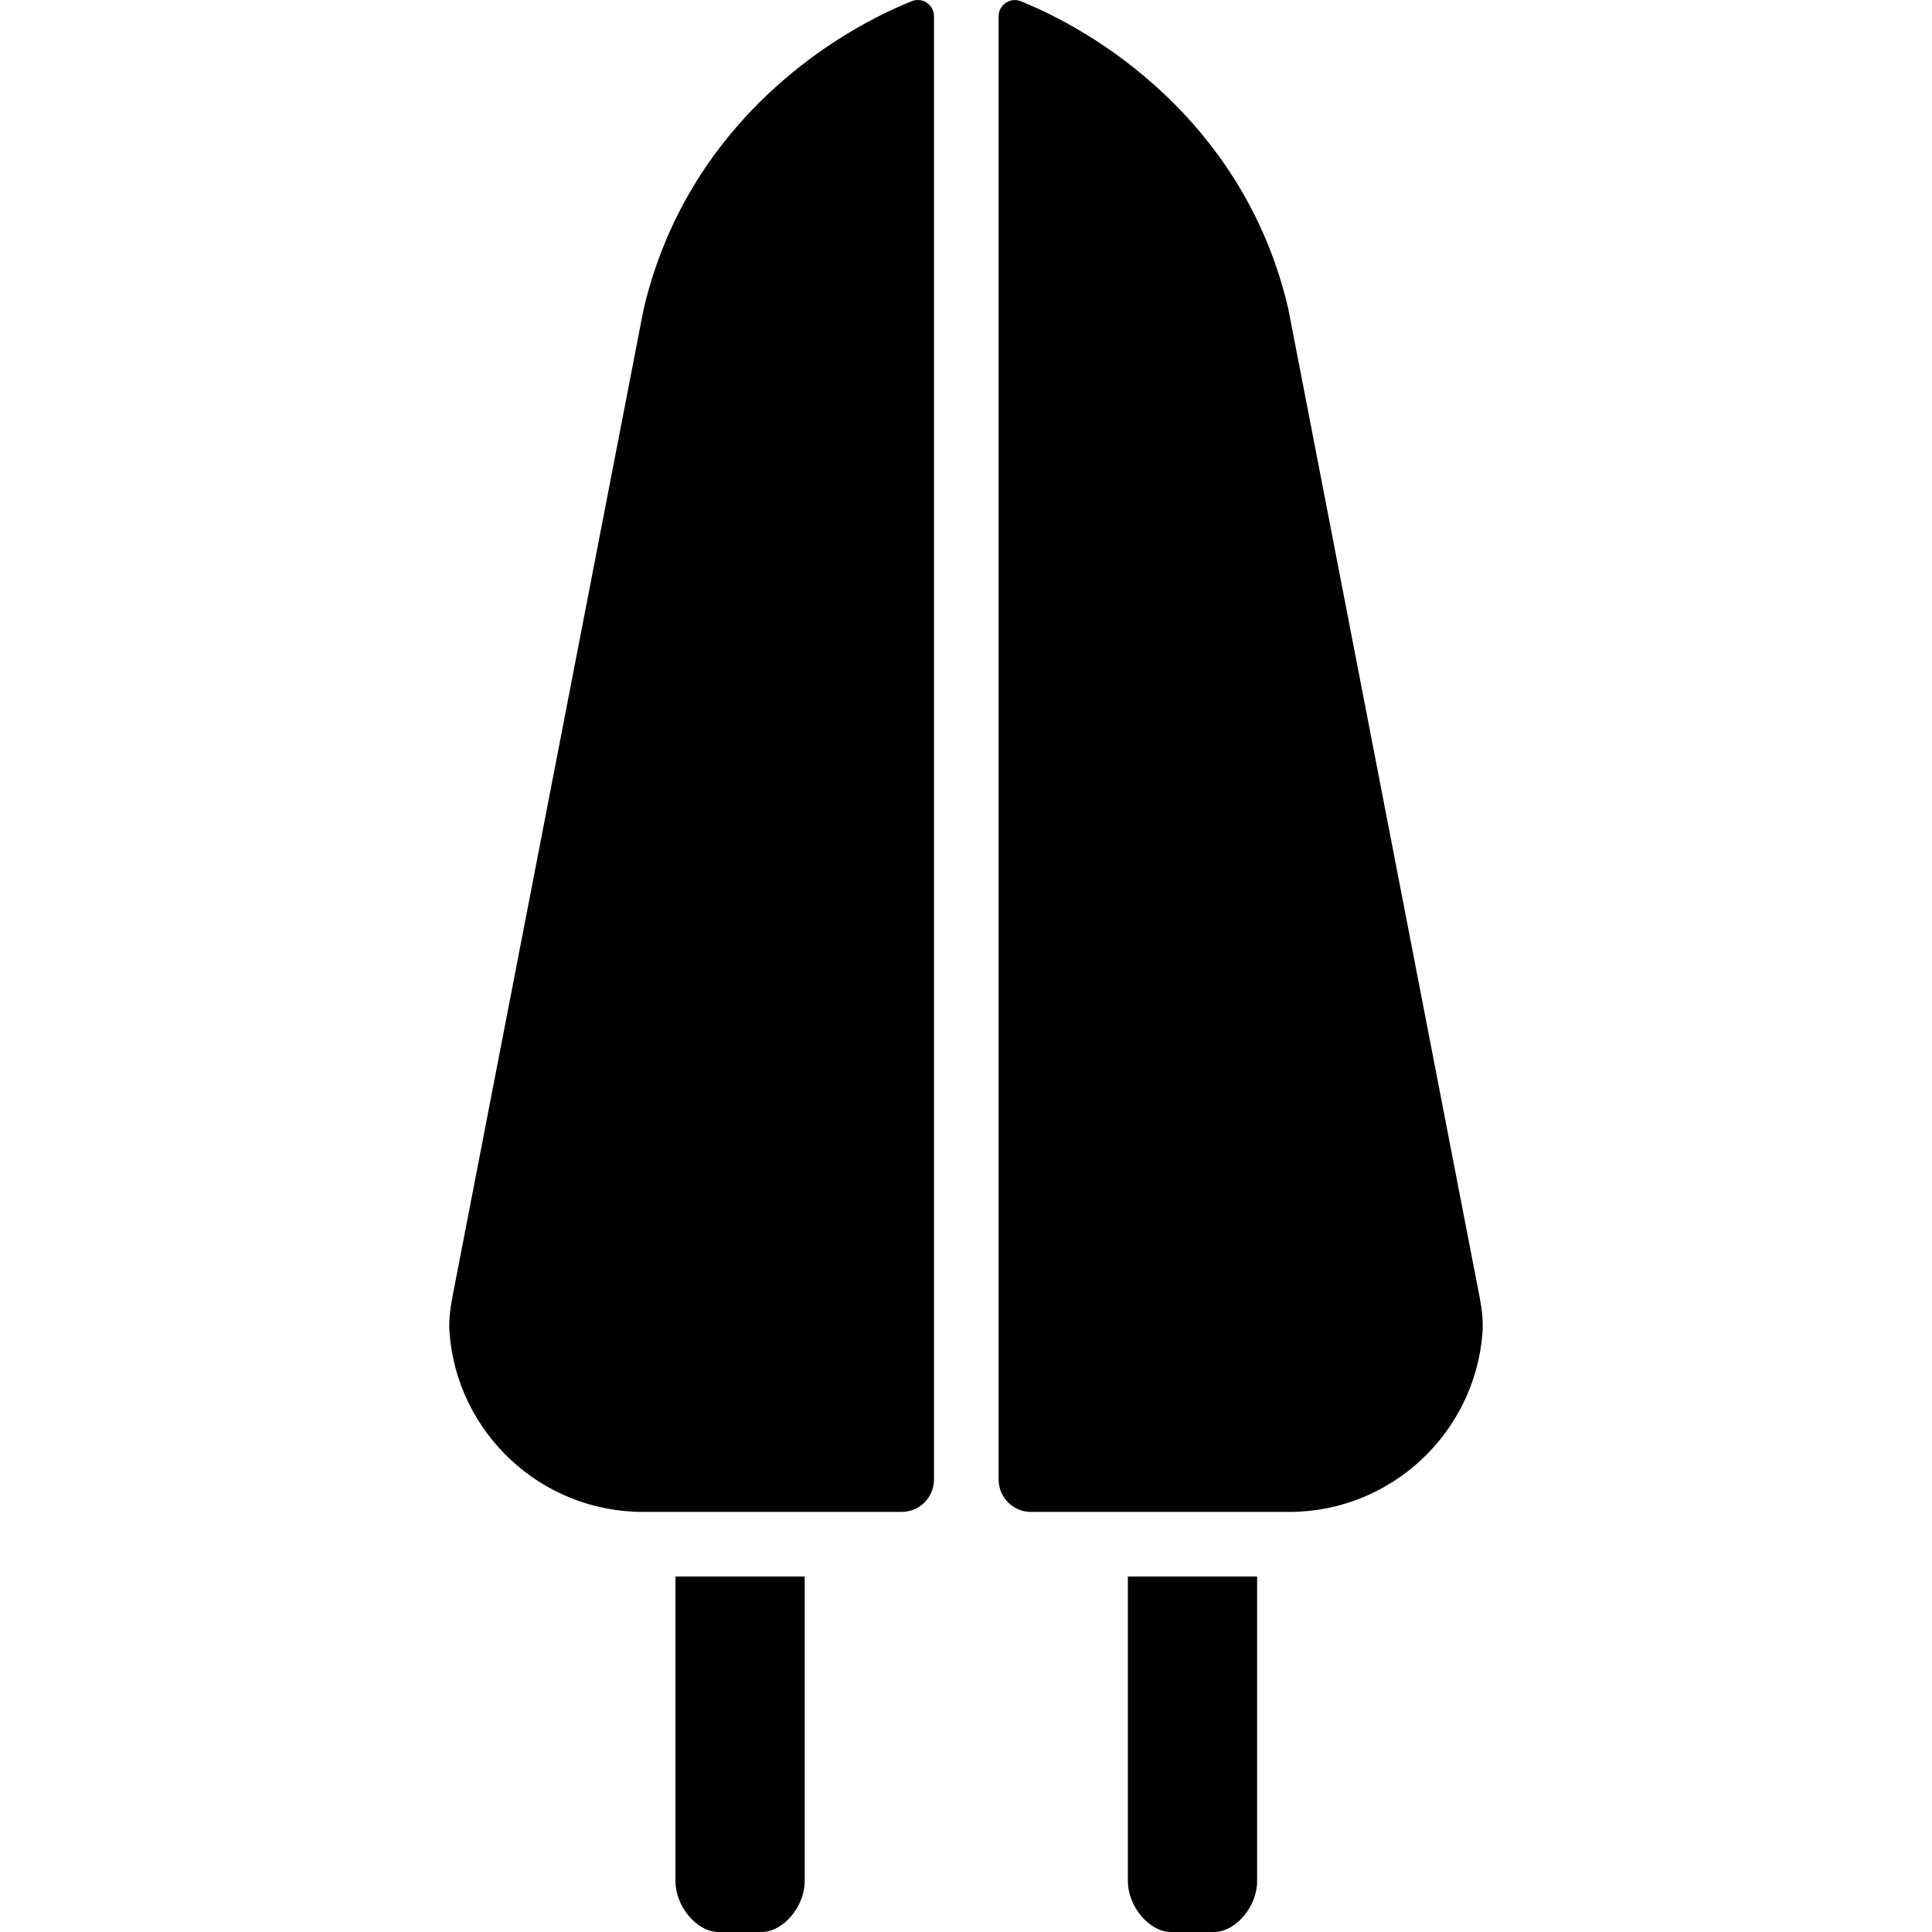
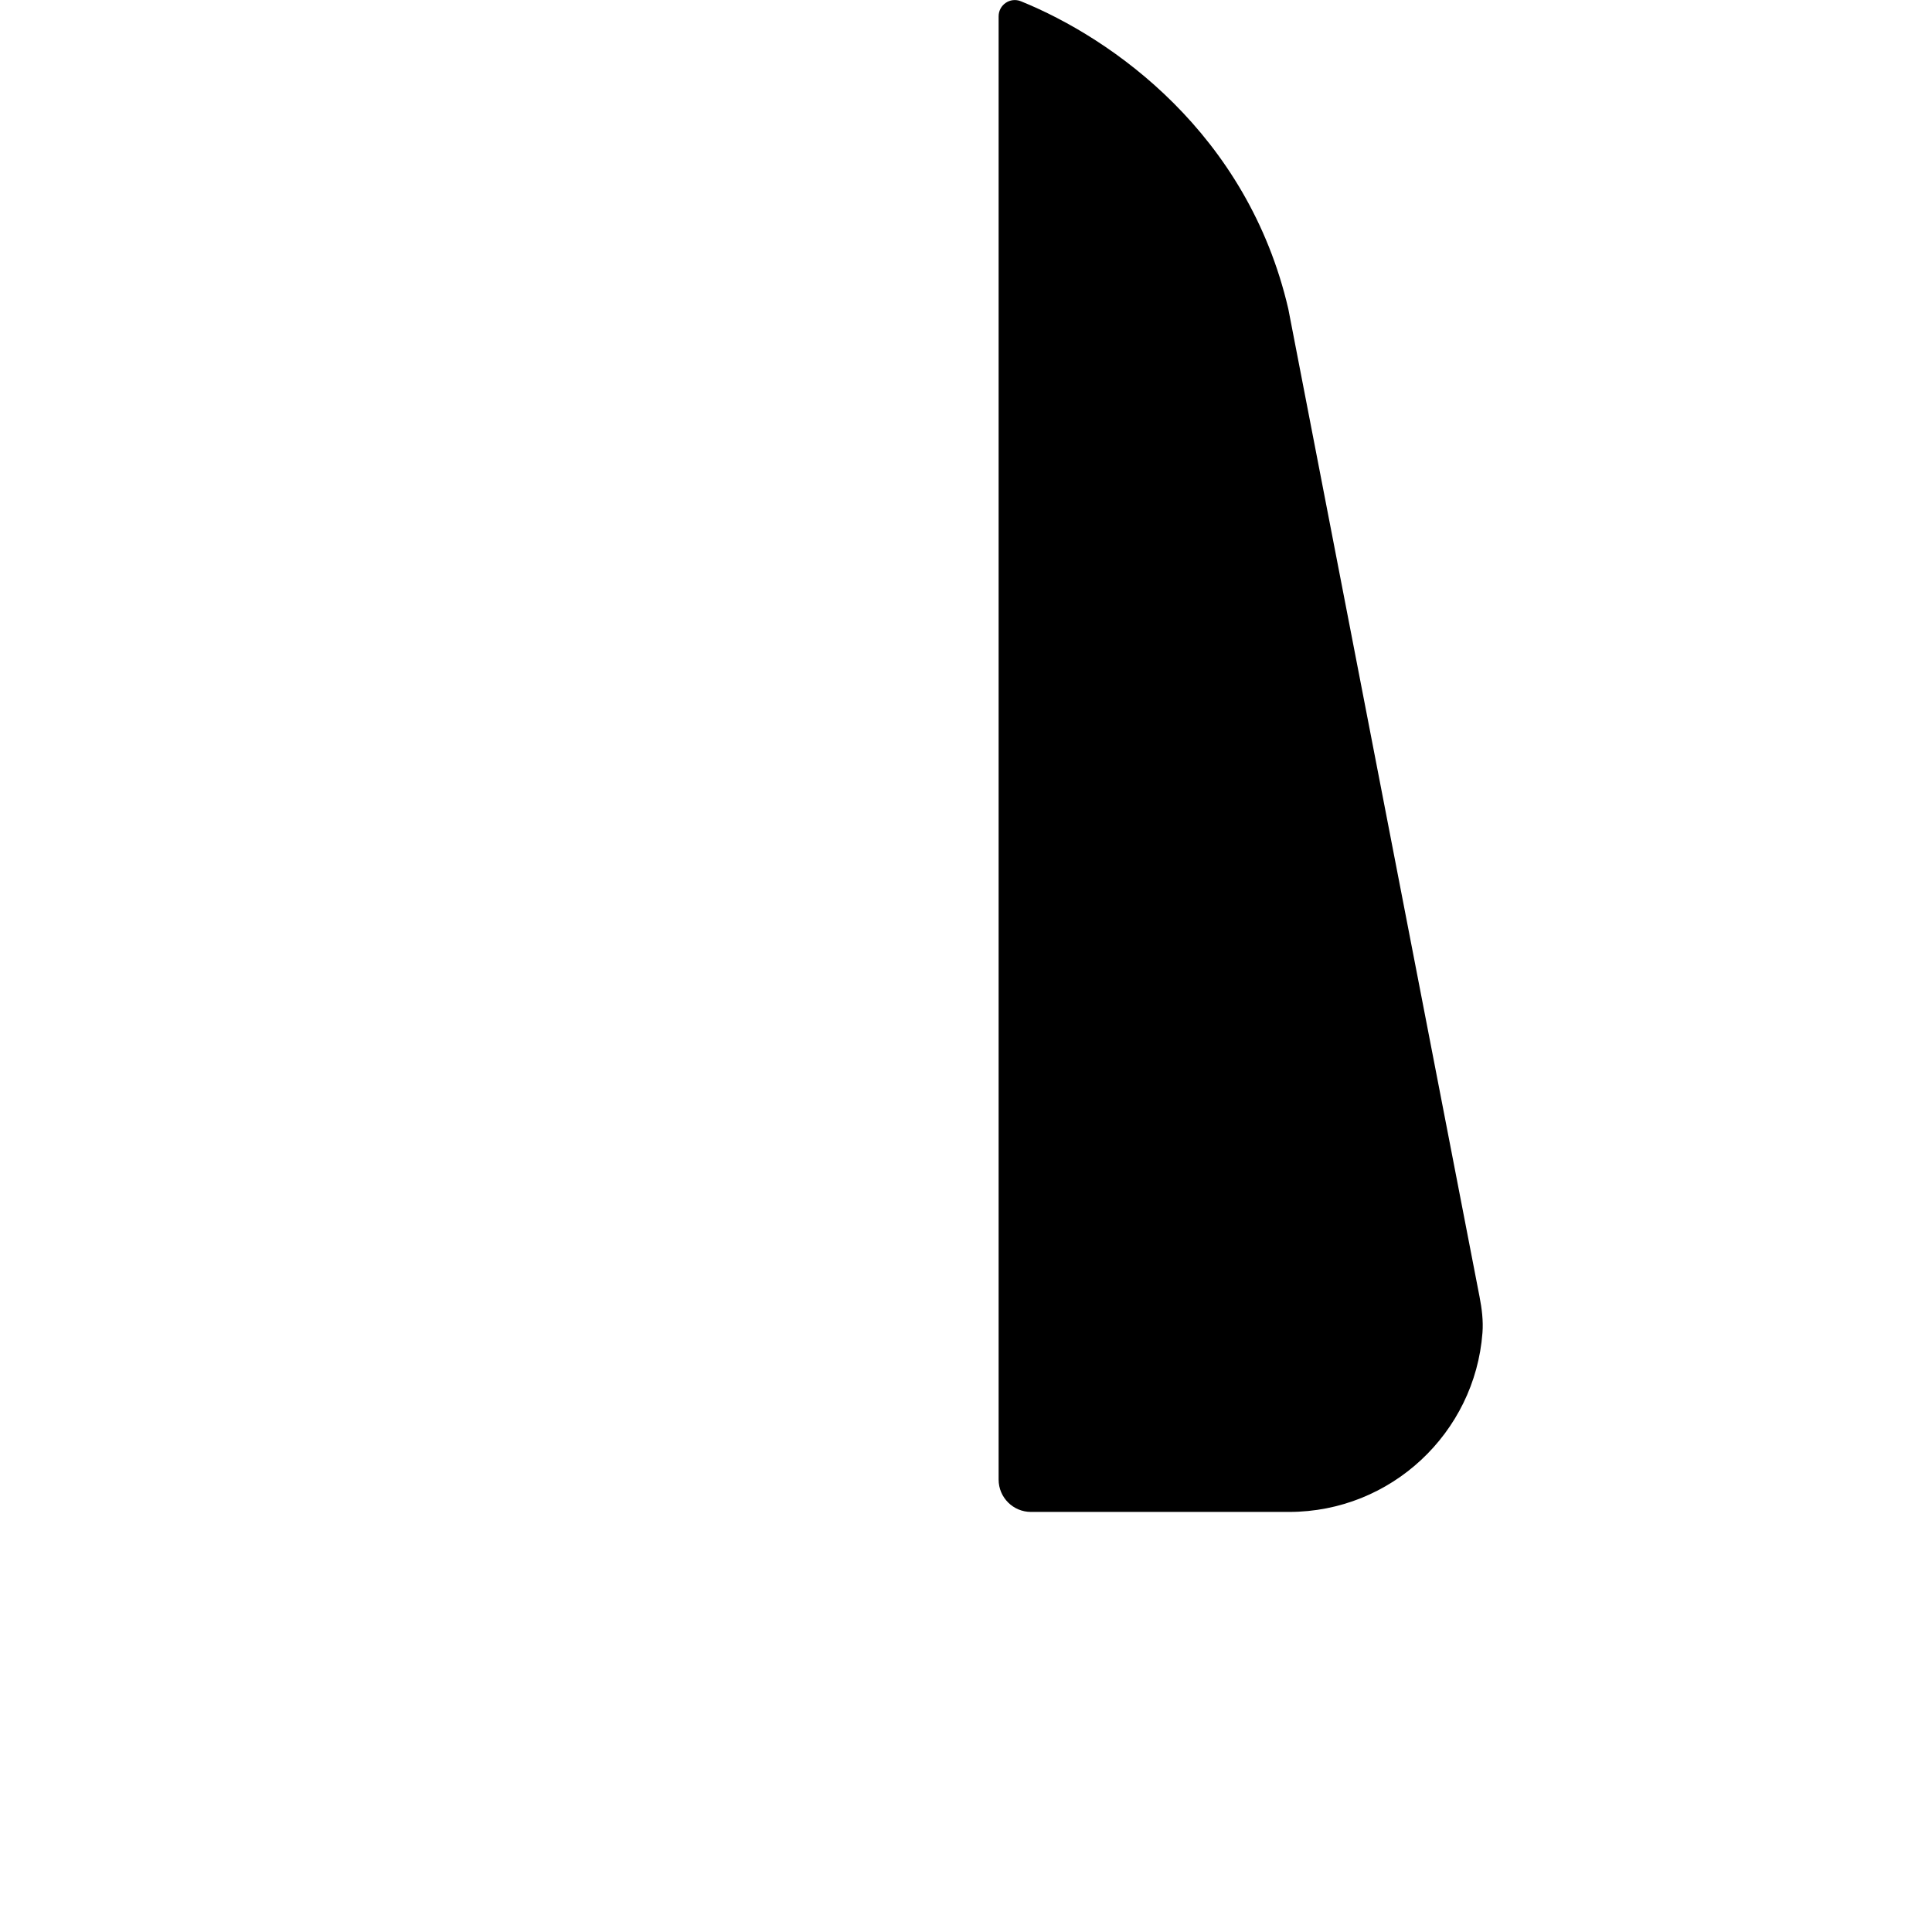
<svg xmlns="http://www.w3.org/2000/svg" fill="#000000" height="800px" width="800px" version="1.1" id="Layer_1" viewBox="0 0 512.003 512.003" xml:space="preserve">
  <g>
    <g>
-       <path d="M241.609,0.32c-24.279,9.797-60.215,35.002-71.091,81.848l-50.614,261.498c-0.608,3.152-1.019,6.372-0.771,9.566    c2.021,26.498,24.228,47.437,51.231,47.437h68.59c4.727,0,8.564-3.837,8.564-8.564V4.311    C247.519,1.253,244.453-0.828,241.609,0.32z" />
-     </g>
+       </g>
  </g>
  <g>
    <g>
      <path d="M392.099,343.666L341.416,81.859c-10.799-46.521-46.632-71.699-70.86-81.522c-2.835-1.148-5.909,0.925-5.909,3.991    v387.785c0,4.727,3.837,8.564,8.564,8.564h68.428c27.011,0,49.218-20.948,51.231-47.454    C393.118,350.02,392.707,346.809,392.099,343.666z" />
    </g>
  </g>
  <g>
    <g>
-       <path d="M179.005,417.797v80.752c0,6.731,5.712,13.454,11.416,13.454h11.416c5.712,0,11.416-6.731,11.416-13.454v-80.752H179.005z    " />
-     </g>
+       </g>
  </g>
  <g>
    <g>
-       <path d="M298.895,417.797v80.752h0.009c0,6.731,5.712,13.454,11.416,13.454h11.416c5.712,0,11.416-6.731,11.416-13.454v-80.752    H298.895z" />
-     </g>
+       </g>
  </g>
</svg>